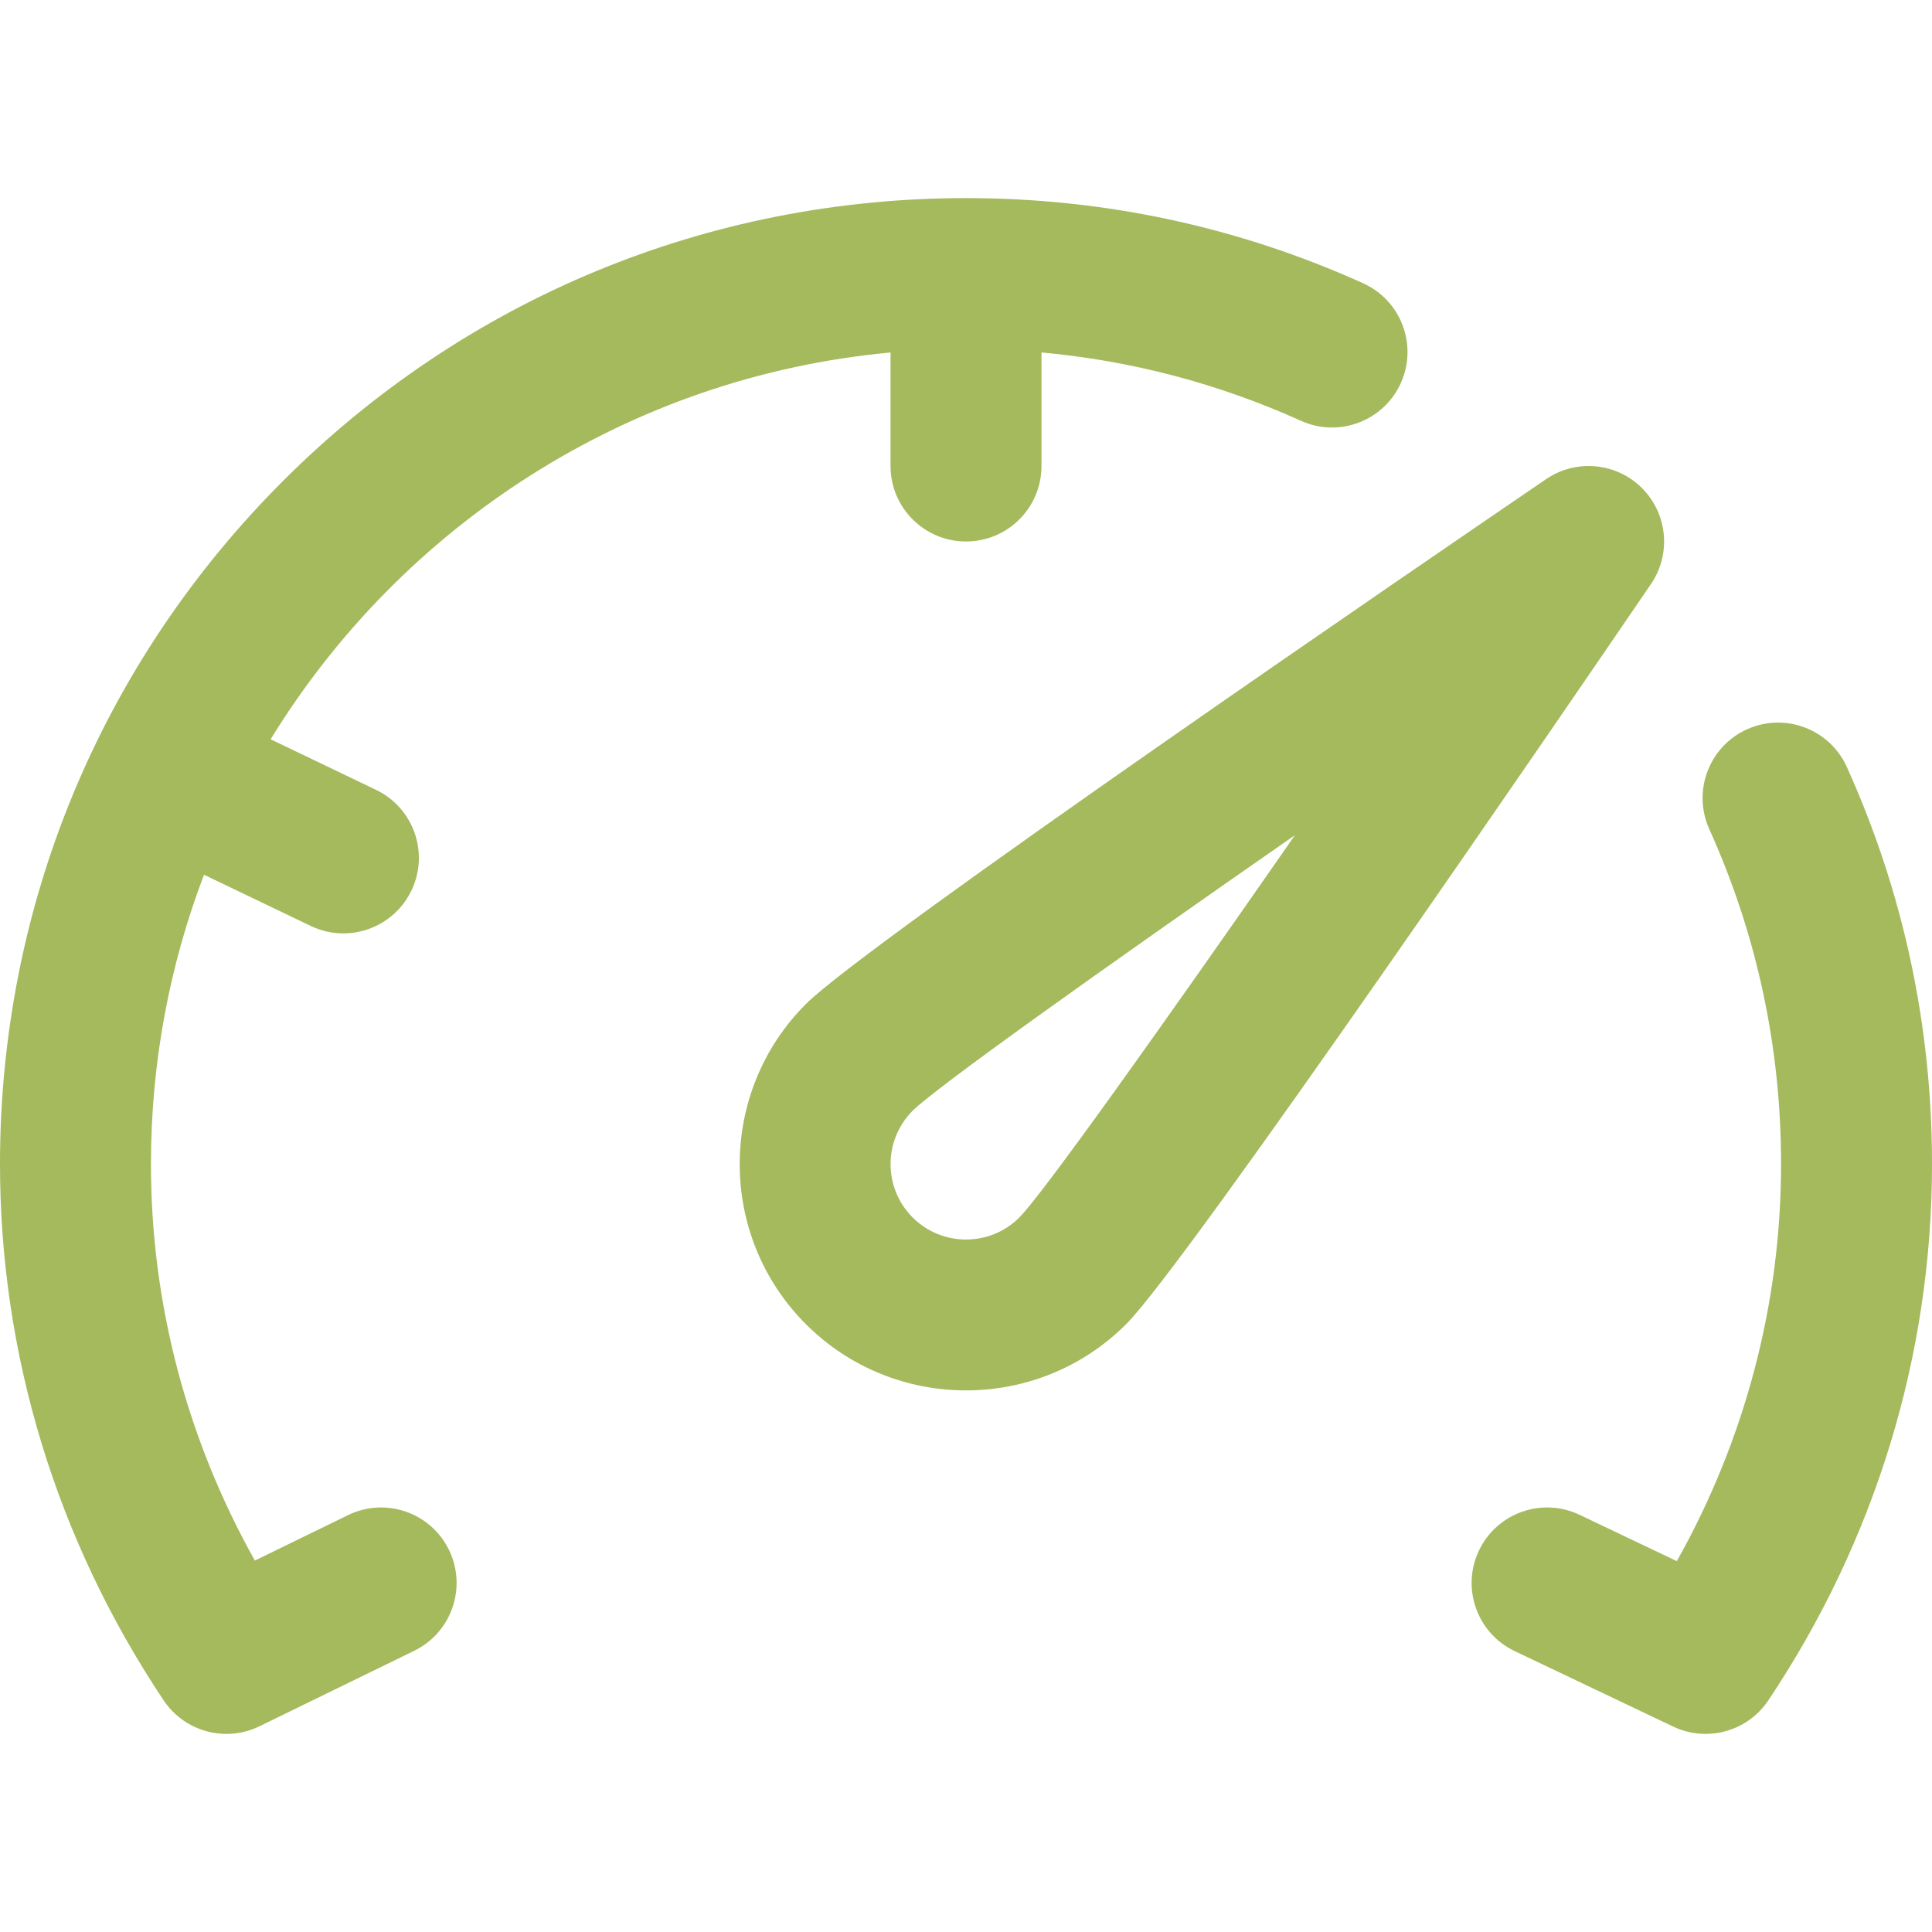
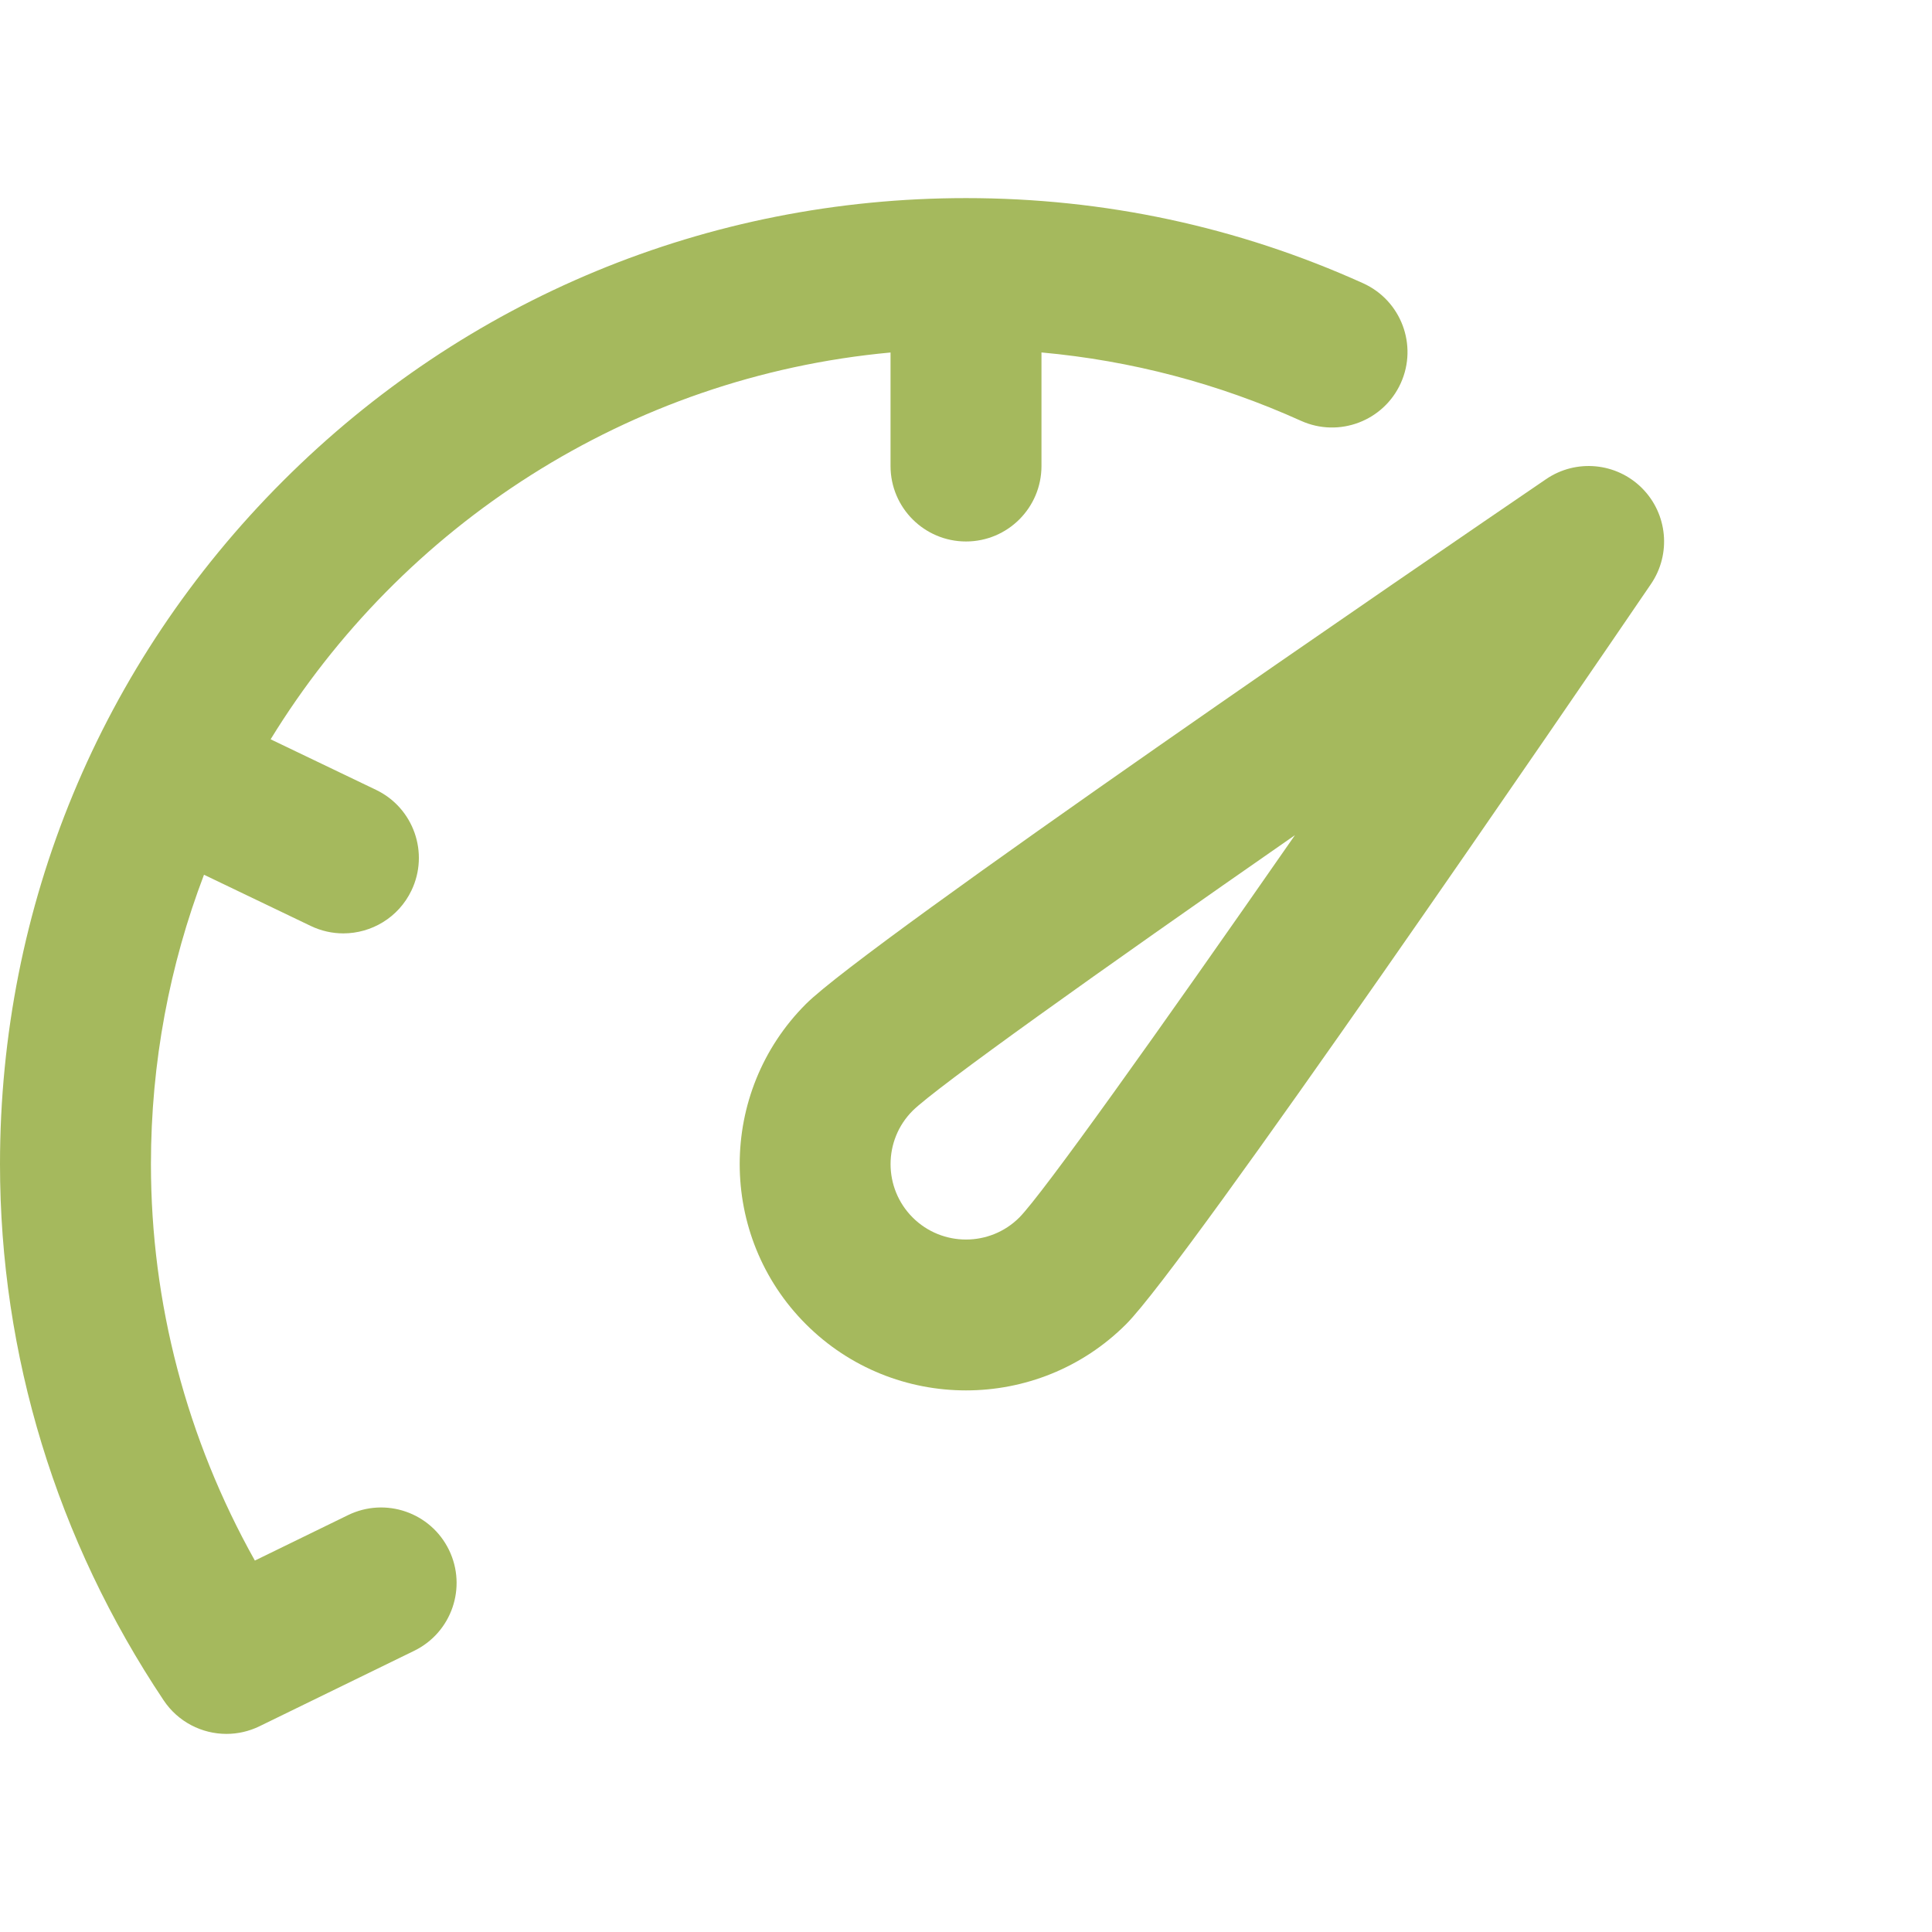
<svg xmlns="http://www.w3.org/2000/svg" xmlns:ns1="http://sodipodi.sourceforge.net/DTD/sodipodi-0.dtd" xmlns:ns2="http://www.inkscape.org/namespaces/inkscape" version="1.1" id="Capa_1" x="0px" y="0px" viewBox="0 0 512 512" style="enable-background:new 0 0 512 512;" xml:space="preserve" ns1:docname="speedometer.svg" ns2:version="1.2.1 (9c6d41e410, 2022-07-14)">
  <defs id="defs22759" />
  <ns1:namedview id="namedview22757" pagecolor="#ffffff" bordercolor="#000000" borderopacity="0.25" ns2:showpageshadow="2" ns2:pageopacity="0.0" ns2:pagecheckerboard="0" ns2:deskcolor="#d1d1d1" showgrid="false" ns2:zoom="2.0566406" ns2:cx="205.18898" ns2:cy="255.75689" ns2:window-width="2560" ns2:window-height="1377" ns2:window-x="2552" ns2:window-y="95" ns2:window-maximized="1" ns2:current-layer="Capa_1" />
  <g id="g22724" style="fill:#a5b95d;fill-opacity:1">
    <g id="g22722" style="fill:#a5b95d;fill-opacity:1">
      <g id="g22720" style="fill:#a5b95d;fill-opacity:1">
        <path d="M435.143,129.356c-6.796-6.795-17.463-7.797-25.407-2.384c-29.926,20.398-180.03,122.969-196.162,139.1     c-23.394,23.395-23.394,61.459,0,84.854c11.697,11.696,27.063,17.545,42.427,17.545c15.364,0,30.729-5.849,42.427-17.545     c16.131-16.132,118.701-166.236,139.1-196.162C442.939,146.821,441.938,136.153,435.143,129.356z M270.142,322.641     c-7.797,7.799-20.486,7.799-28.283,0c-7.798-7.797-7.799-20.482-0.004-28.28c6.268-6.194,48.885-36.588,101.319-73.035     C306.728,273.76,276.334,316.375,270.142,322.641z" id="path22714" style="fill:#a5b95d;fill-opacity:1" />
        <path d="M92.231,401.523l-24.69,12.044C49.475,381.325,40,345.338,40,308.499c0-26.991,4.977-52.842,14.06-76.683l28.291,13.57     c2.79,1.338,5.735,1.972,8.636,1.972c7.453,0,14.608-4.185,18.047-11.355c4.776-9.959,0.576-21.906-9.384-26.683l-27.932-13.398     c34.717-56.62,94.784-96.095,164.283-102.505v30.081c0,11.046,8.954,20,20,20c11.046,0,20-8.954,20-20V93.402     c23.828,2.169,46.884,8.237,68.771,18.117c10.065,4.545,21.912,0.066,26.457-9.999c4.545-10.068,0.068-21.913-10-26.458     C328.063,60.091,292.659,52.499,256,52.499c-68.38,0-132.667,26.628-181.02,74.98C26.629,175.832,0,240.119,0,308.499     c0,50.53,14.998,99.674,43.373,142.115c3.822,5.715,10.141,8.886,16.639,8.886c2.954,0,5.946-0.655,8.757-2.026l41-20     c9.928-4.843,14.05-16.816,9.207-26.744C114.133,400.803,102.159,396.682,92.231,401.523z" id="path22716" style="fill:#a5b95d;fill-opacity:1" />
-         <path d="M489.436,203.271c-4.544-10.067-16.387-14.547-26.458-10c-10.067,4.545-14.544,16.39-9.999,26.457     C465.601,247.686,472,277.553,472,308.499c0,36.894-9.506,72.939-27.625,105.218l-25.777-12.275     c-9.971-4.748-21.906-0.515-26.656,9.459c-4.749,9.972-0.514,21.907,9.459,26.656l42,20c2.763,1.315,5.692,1.944,8.588,1.944     c6.5,0,12.82-3.175,16.637-8.886C497.002,408.173,512,359.029,512,308.499C512,271.84,504.408,236.436,489.436,203.271z" id="path22718" style="fill:#a5b95d;fill-opacity:1" />
      </g>
    </g>
  </g>
  <g id="g22726" style="fill:#a5b95d;fill-opacity:1">
</g>
  <g id="g22728" style="fill:#a5b95d;fill-opacity:1">
</g>
  <g id="g22730" style="fill:#a5b95d;fill-opacity:1">
</g>
  <g id="g22732" style="fill:#a5b95d;fill-opacity:1">
</g>
  <g id="g22734" style="fill:#a5b95d;fill-opacity:1">
</g>
  <g id="g22736" style="fill:#a5b95d;fill-opacity:1">
</g>
  <g id="g22738" style="fill:#a5b95d;fill-opacity:1">
</g>
  <g id="g22740" style="fill:#a5b95d;fill-opacity:1">
</g>
  <g id="g22742" style="fill:#a5b95d;fill-opacity:1">
</g>
  <g id="g22744" style="fill:#a5b95d;fill-opacity:1">
</g>
  <g id="g22746" style="fill:#a5b95d;fill-opacity:1">
</g>
  <g id="g22748" style="fill:#a5b95d;fill-opacity:1">
</g>
  <g id="g22750" style="fill:#a5b95d;fill-opacity:1">
</g>
  <g id="g22752" style="fill:#a5b95d;fill-opacity:1">
</g>
  <g id="g22754" style="fill:#a5b95d;fill-opacity:1">
</g>
</svg>